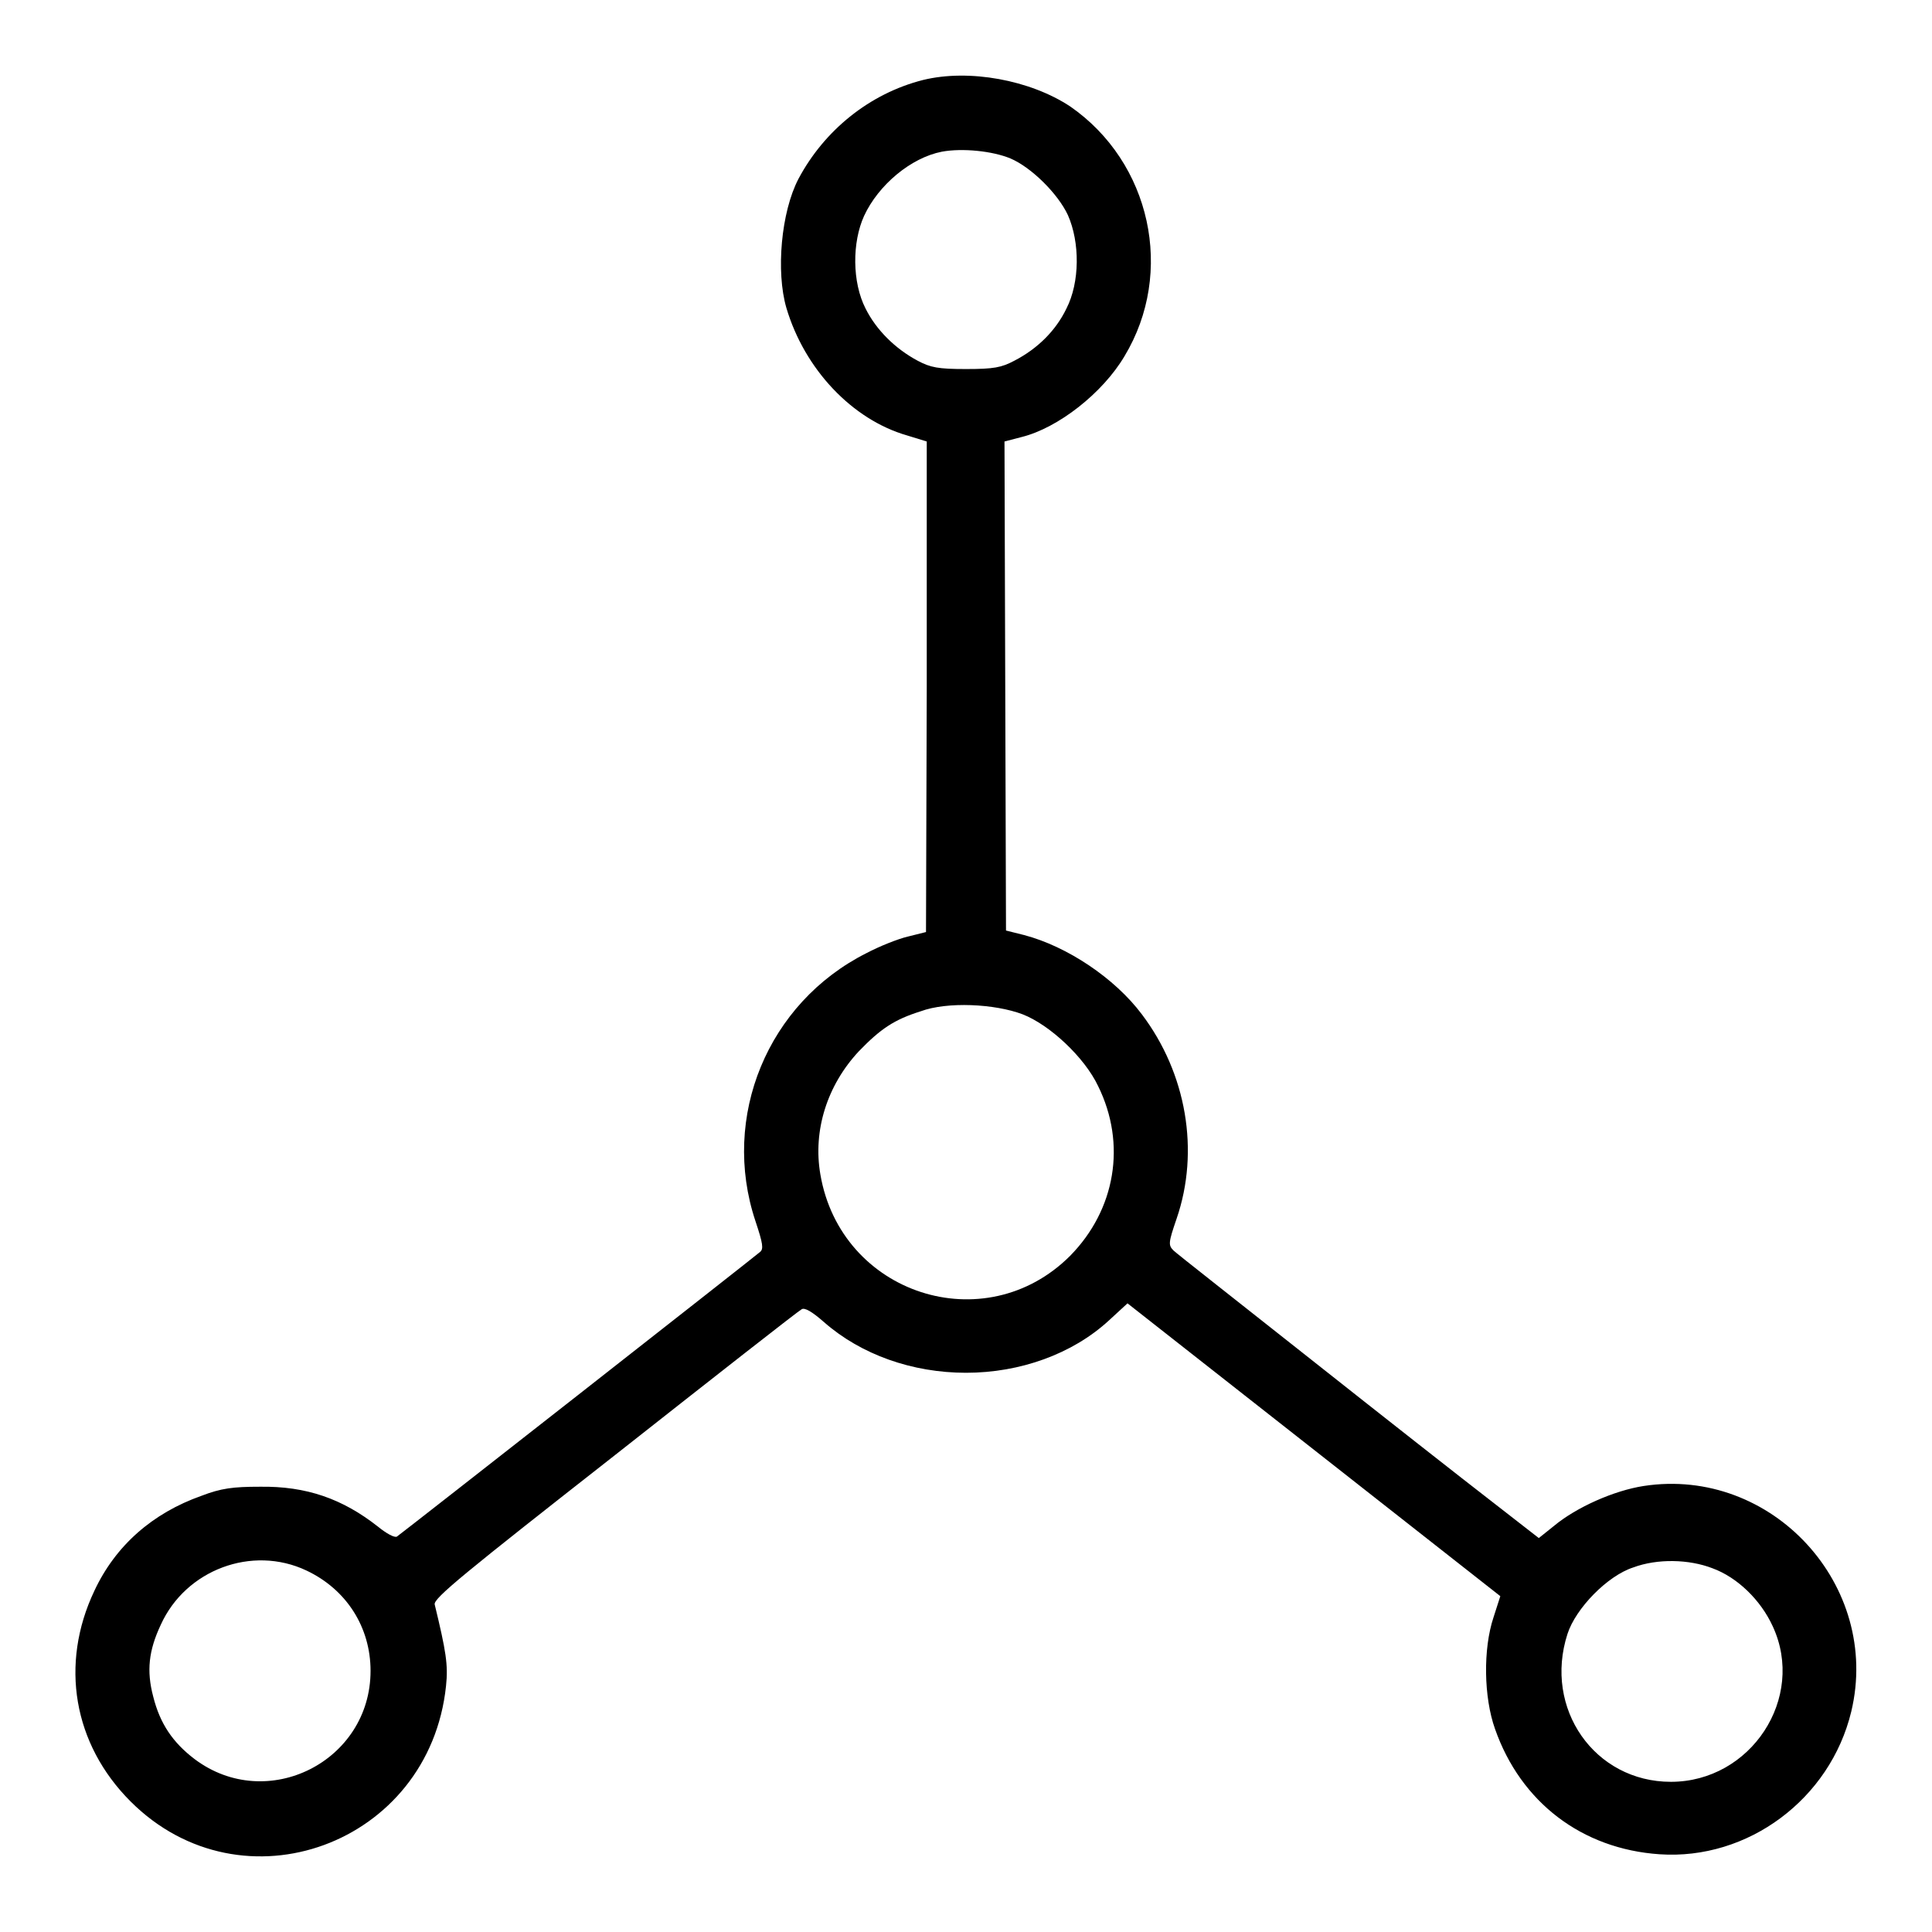
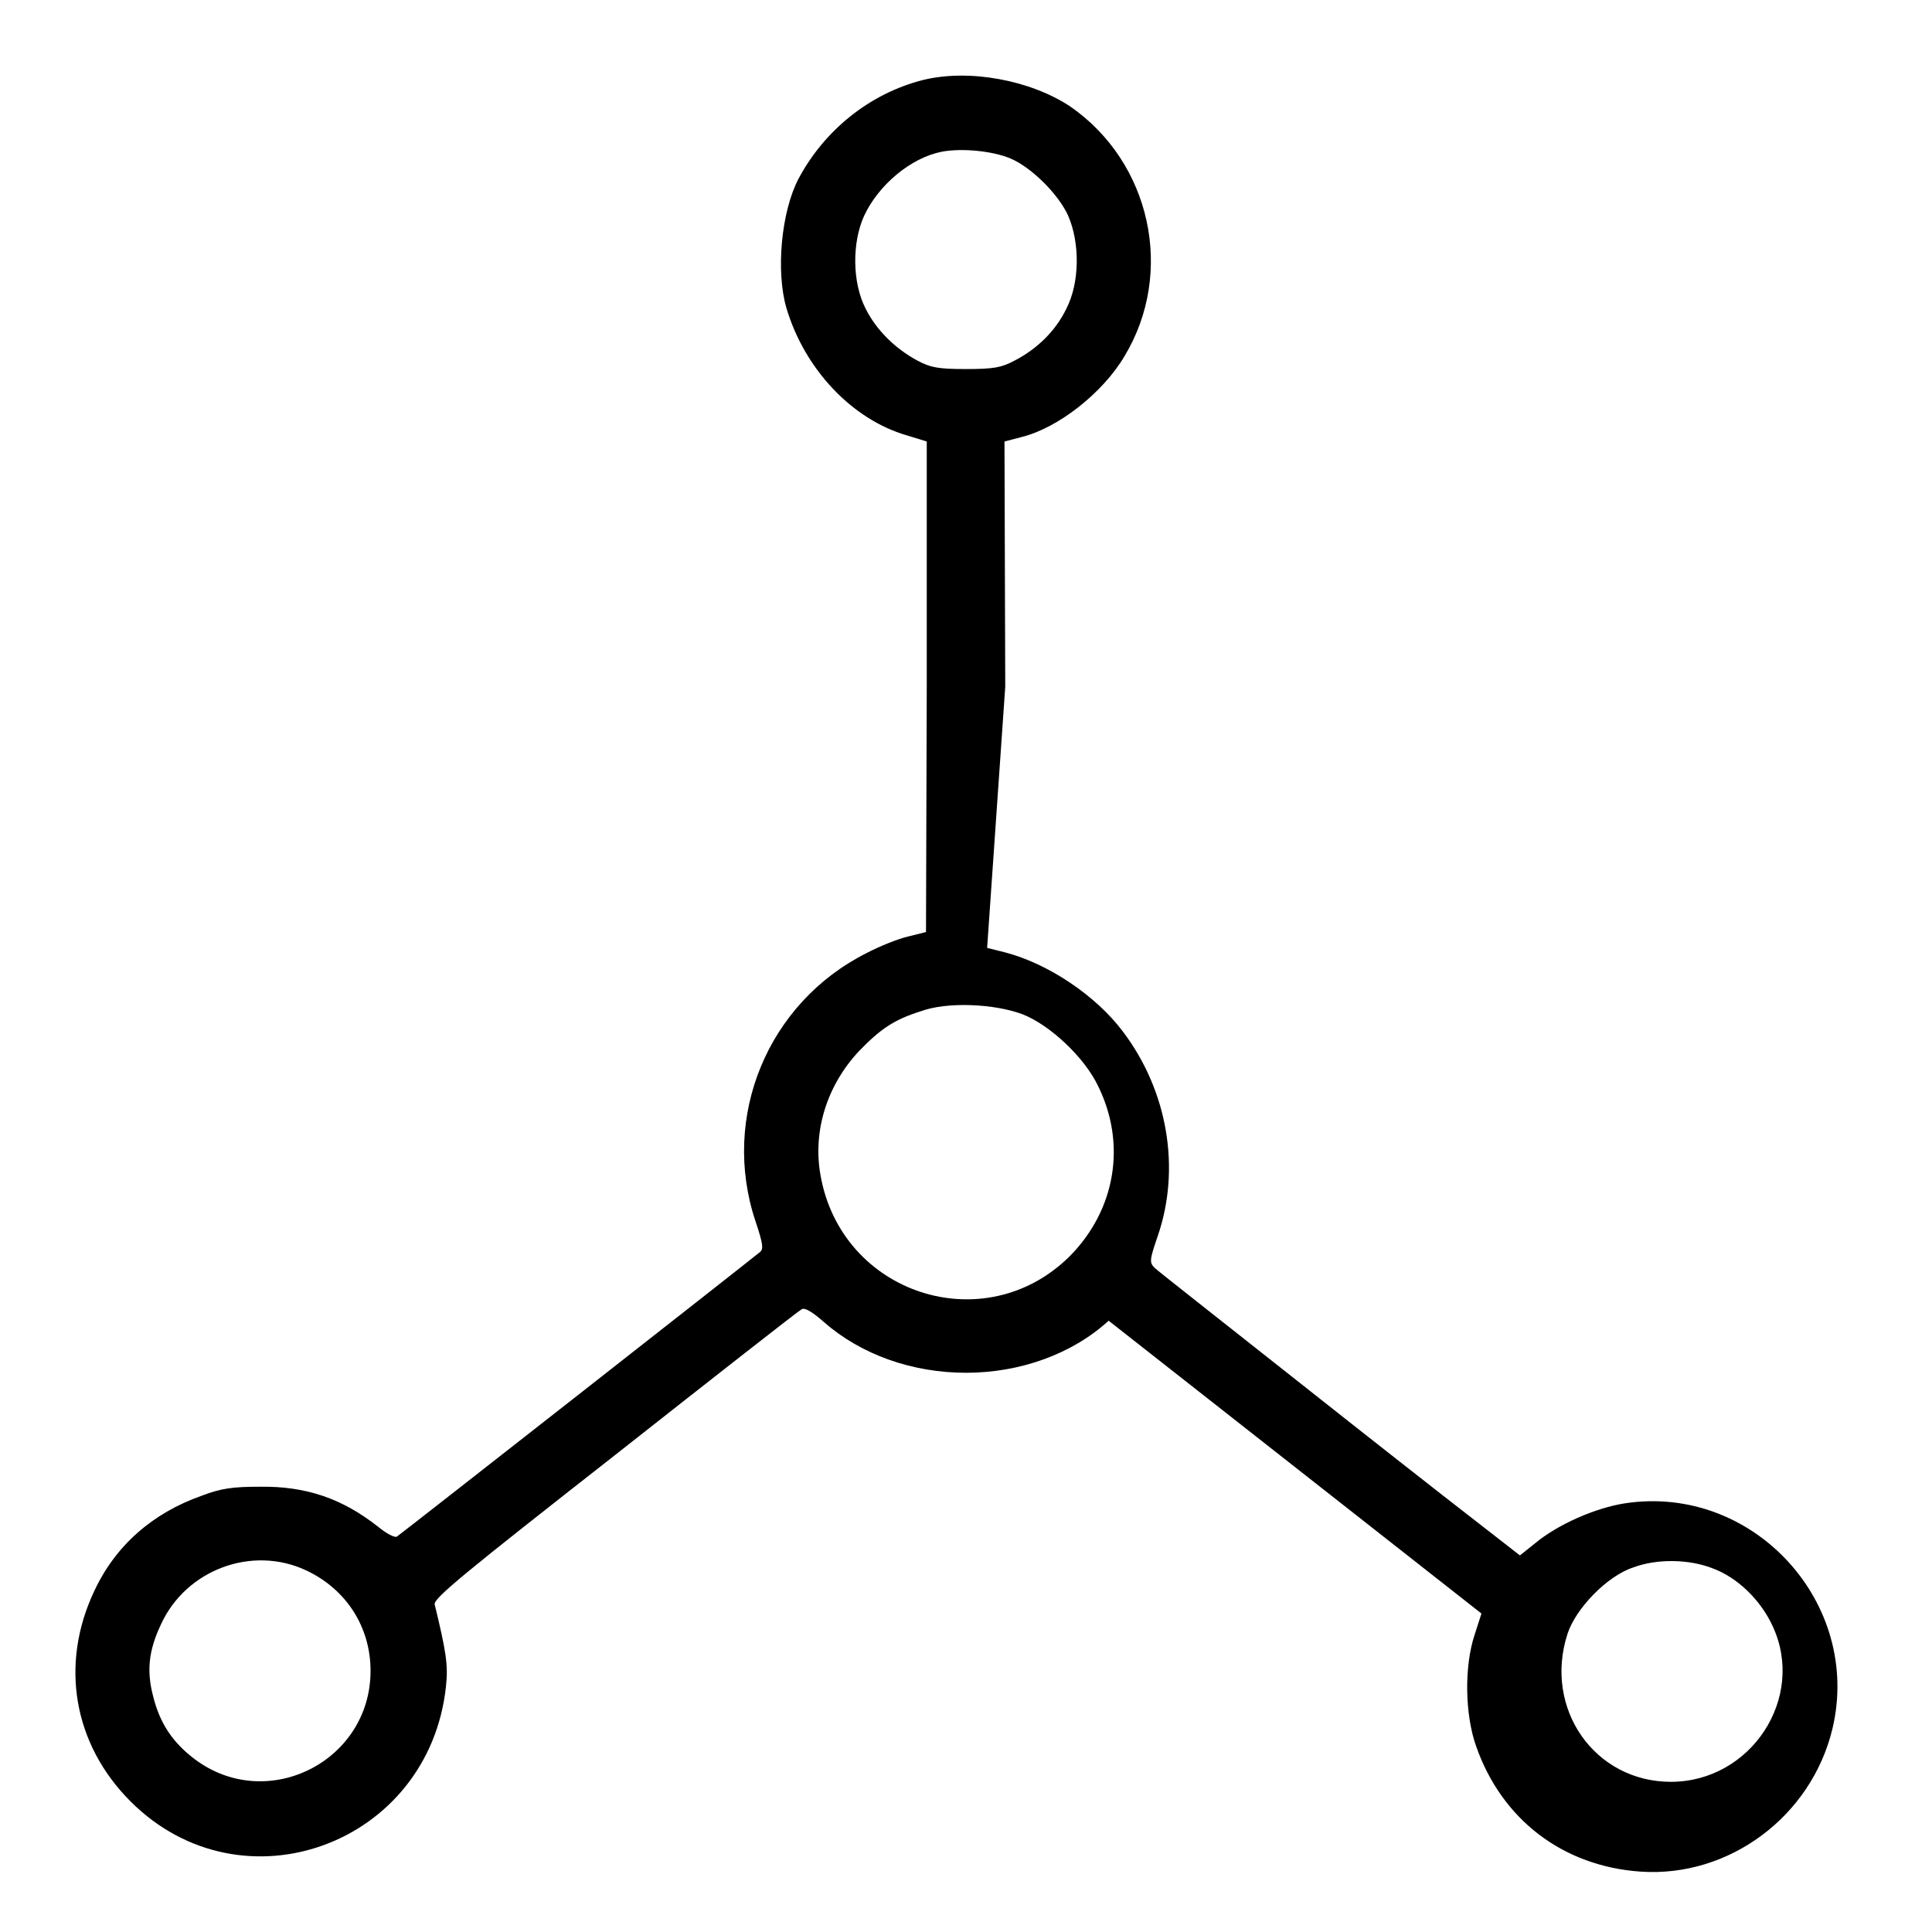
<svg xmlns="http://www.w3.org/2000/svg" version="1.1" x="0px" y="0px" viewBox="0 0 256 256" enable-background="new 0 0 256 256" xml:space="preserve">
  <g>
    <g>
      <g>
-         <path fill="#000000" d="M122.3,10.6c-7.1,1.8-13.1,6.7-16.5,13.1c-2.3,4.4-3,12.3-1.6,17.1c2.4,8.1,8.7,14.8,16,16.9l2.6,0.8L122.8,91l-0.1,32.5l-2.4,0.6c-1.3,0.3-3.8,1.3-5.5,2.2c-13.1,6.6-19.3,21.7-14.7,35.5c1,3,1.1,3.7,0.6,4.1c-0.8,0.7-47.5,37.3-48.1,37.7c-0.3,0.2-1.4-0.4-2.5-1.3c-4.7-3.7-9.5-5.4-15.7-5.3c-3.5,0-5.1,0.2-7.7,1.2c-6.5,2.3-11.4,6.6-14.2,12.6c-4.6,9.7-2.8,20.3,4.8,27.9c14.8,14.8,39.6,5.7,41.8-15.3c0.3-2.8,0-4.6-1.5-10.8c-0.2-0.8,4-4.2,23.9-19.8c13.2-10.4,24.3-19.1,24.7-19.3c0.4-0.3,1.4,0.3,3,1.7c4.9,4.3,11.7,6.7,18.8,6.7c7.2,0,14.1-2.5,18.9-6.9l2.5-2.3l24.7,19.4l24.7,19.4l-0.9,2.8c-1.4,4.2-1.3,10.6,0.2,14.8c3.4,9.7,11.5,15.9,21.8,16.6c11.7,0.8,22.6-7.3,25.4-18.9c4-16.7-10.5-32.5-27.5-29.9c-3.9,0.6-8.9,2.8-11.9,5.3l-2,1.6l-6.3-4.9c-3.5-2.7-14.2-11.1-23.8-18.7c-9.6-7.6-17.9-14.1-18.3-14.5c-0.7-0.7-0.7-1,0.4-4.2c3.1-9,1.3-19.3-4.6-27.1c-3.6-4.8-9.9-9-15.6-10.5l-2.4-0.6L133.2,91l-0.1-32.5l2.3-0.6c4.8-1.2,10.7-5.8,13.6-10.7c6.7-11.1,3.5-25.7-7.2-33.1C136.5,10.6,128.4,9.1,122.3,10.6z M133.9,21c2.8,1.2,6.3,4.7,7.6,7.5c1.6,3.6,1.6,8.9-0.2,12.4c-1.4,2.9-3.8,5.3-6.9,6.9c-1.7,0.9-2.7,1.1-6.4,1.1c-3.7,0-4.7-0.2-6.4-1.1c-3-1.6-5.5-4.1-6.9-6.9c-1.8-3.5-1.8-8.8-0.2-12.3c1.9-4.1,6.2-7.7,10.3-8.5C127.5,19.6,131.5,20,133.9,21z M135.5,134.4c3.6,1.4,8.2,5.7,10,9.5c3.8,7.7,2.3,16.4-3.7,22.5c-11.3,11.3-30.4,5.1-33.1-10.8c-1-5.8,0.9-11.8,5.1-16.3c2.9-3,4.7-4.2,8.2-5.3C125.5,132.7,131.8,133,135.5,134.4z M40.6,208.1c5.3,2.5,8.5,7.5,8.5,13.3c0,12-13.7,18.9-23.3,11.7c-2.9-2.2-4.6-4.7-5.5-8.3c-0.9-3.4-0.6-6.1,1-9.5C24.6,208,33.4,204.7,40.6,208.1z M226.9,207.8c3.3,1.2,6.4,4.2,8,7.7c4.4,9.5-2.9,20.6-13.5,20.6c-10.1,0-16.9-9.7-13.7-19.6c1.1-3.4,5.3-7.7,8.7-8.8C219.6,206.5,223.8,206.6,226.9,207.8z" />
+         <path fill="#000000" d="M122.3,10.6c-7.1,1.8-13.1,6.7-16.5,13.1c-2.3,4.4-3,12.3-1.6,17.1c2.4,8.1,8.7,14.8,16,16.9l2.6,0.8L122.8,91l-0.1,32.5l-2.4,0.6c-1.3,0.3-3.8,1.3-5.5,2.2c-13.1,6.6-19.3,21.7-14.7,35.5c1,3,1.1,3.7,0.6,4.1c-0.8,0.7-47.5,37.3-48.1,37.7c-0.3,0.2-1.4-0.4-2.5-1.3c-4.7-3.7-9.5-5.4-15.7-5.3c-3.5,0-5.1,0.2-7.7,1.2c-6.5,2.3-11.4,6.6-14.2,12.6c-4.6,9.7-2.8,20.3,4.8,27.9c14.8,14.8,39.6,5.7,41.8-15.3c0.3-2.8,0-4.6-1.5-10.8c-0.2-0.8,4-4.2,23.9-19.8c13.2-10.4,24.3-19.1,24.7-19.3c0.4-0.3,1.4,0.3,3,1.7c4.9,4.3,11.7,6.7,18.8,6.7c7.2,0,14.1-2.5,18.9-6.9l24.7,19.4l24.7,19.4l-0.9,2.8c-1.4,4.2-1.3,10.6,0.2,14.8c3.4,9.7,11.5,15.9,21.8,16.6c11.7,0.8,22.6-7.3,25.4-18.9c4-16.7-10.5-32.5-27.5-29.9c-3.9,0.6-8.9,2.8-11.9,5.3l-2,1.6l-6.3-4.9c-3.5-2.7-14.2-11.1-23.8-18.7c-9.6-7.6-17.9-14.1-18.3-14.5c-0.7-0.7-0.7-1,0.4-4.2c3.1-9,1.3-19.3-4.6-27.1c-3.6-4.8-9.9-9-15.6-10.5l-2.4-0.6L133.2,91l-0.1-32.5l2.3-0.6c4.8-1.2,10.7-5.8,13.6-10.7c6.7-11.1,3.5-25.7-7.2-33.1C136.5,10.6,128.4,9.1,122.3,10.6z M133.9,21c2.8,1.2,6.3,4.7,7.6,7.5c1.6,3.6,1.6,8.9-0.2,12.4c-1.4,2.9-3.8,5.3-6.9,6.9c-1.7,0.9-2.7,1.1-6.4,1.1c-3.7,0-4.7-0.2-6.4-1.1c-3-1.6-5.5-4.1-6.9-6.9c-1.8-3.5-1.8-8.8-0.2-12.3c1.9-4.1,6.2-7.7,10.3-8.5C127.5,19.6,131.5,20,133.9,21z M135.5,134.4c3.6,1.4,8.2,5.7,10,9.5c3.8,7.7,2.3,16.4-3.7,22.5c-11.3,11.3-30.4,5.1-33.1-10.8c-1-5.8,0.9-11.8,5.1-16.3c2.9-3,4.7-4.2,8.2-5.3C125.5,132.7,131.8,133,135.5,134.4z M40.6,208.1c5.3,2.5,8.5,7.5,8.5,13.3c0,12-13.7,18.9-23.3,11.7c-2.9-2.2-4.6-4.7-5.5-8.3c-0.9-3.4-0.6-6.1,1-9.5C24.6,208,33.4,204.7,40.6,208.1z M226.9,207.8c3.3,1.2,6.4,4.2,8,7.7c4.4,9.5-2.9,20.6-13.5,20.6c-10.1,0-16.9-9.7-13.7-19.6c1.1-3.4,5.3-7.7,8.7-8.8C219.6,206.5,223.8,206.6,226.9,207.8z" />
      </g>
    </g>
  </g>
</svg>